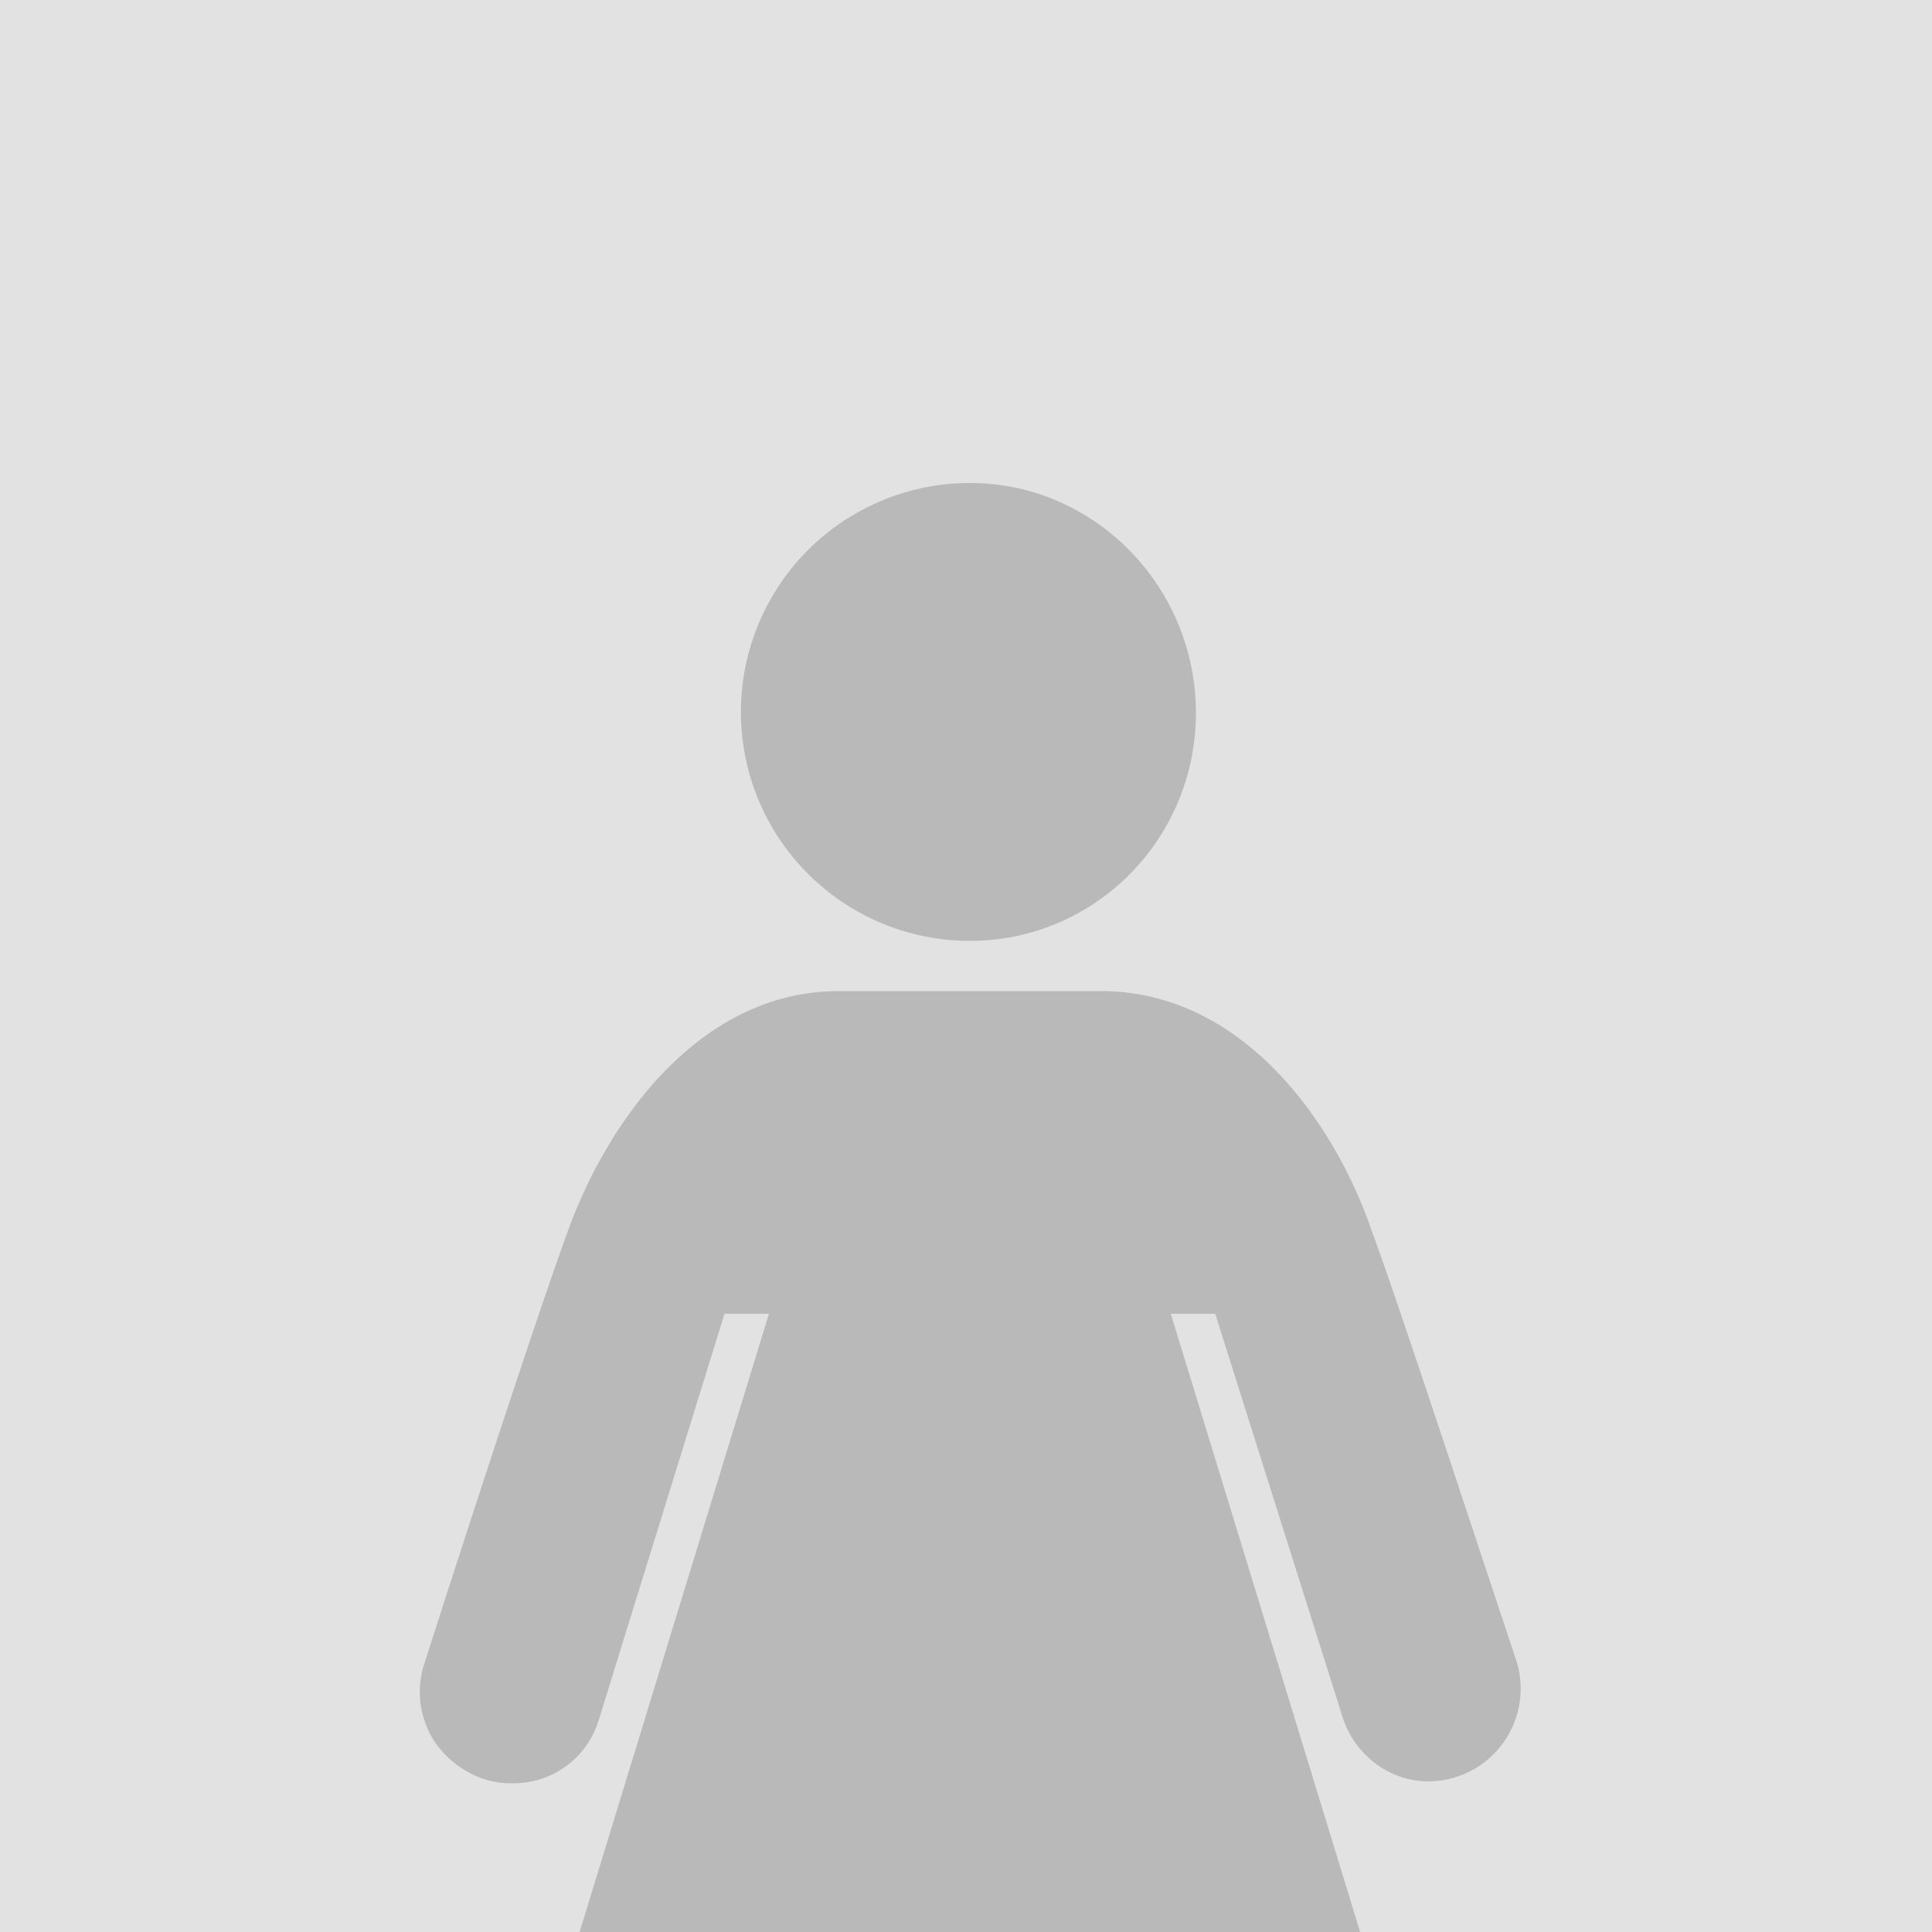
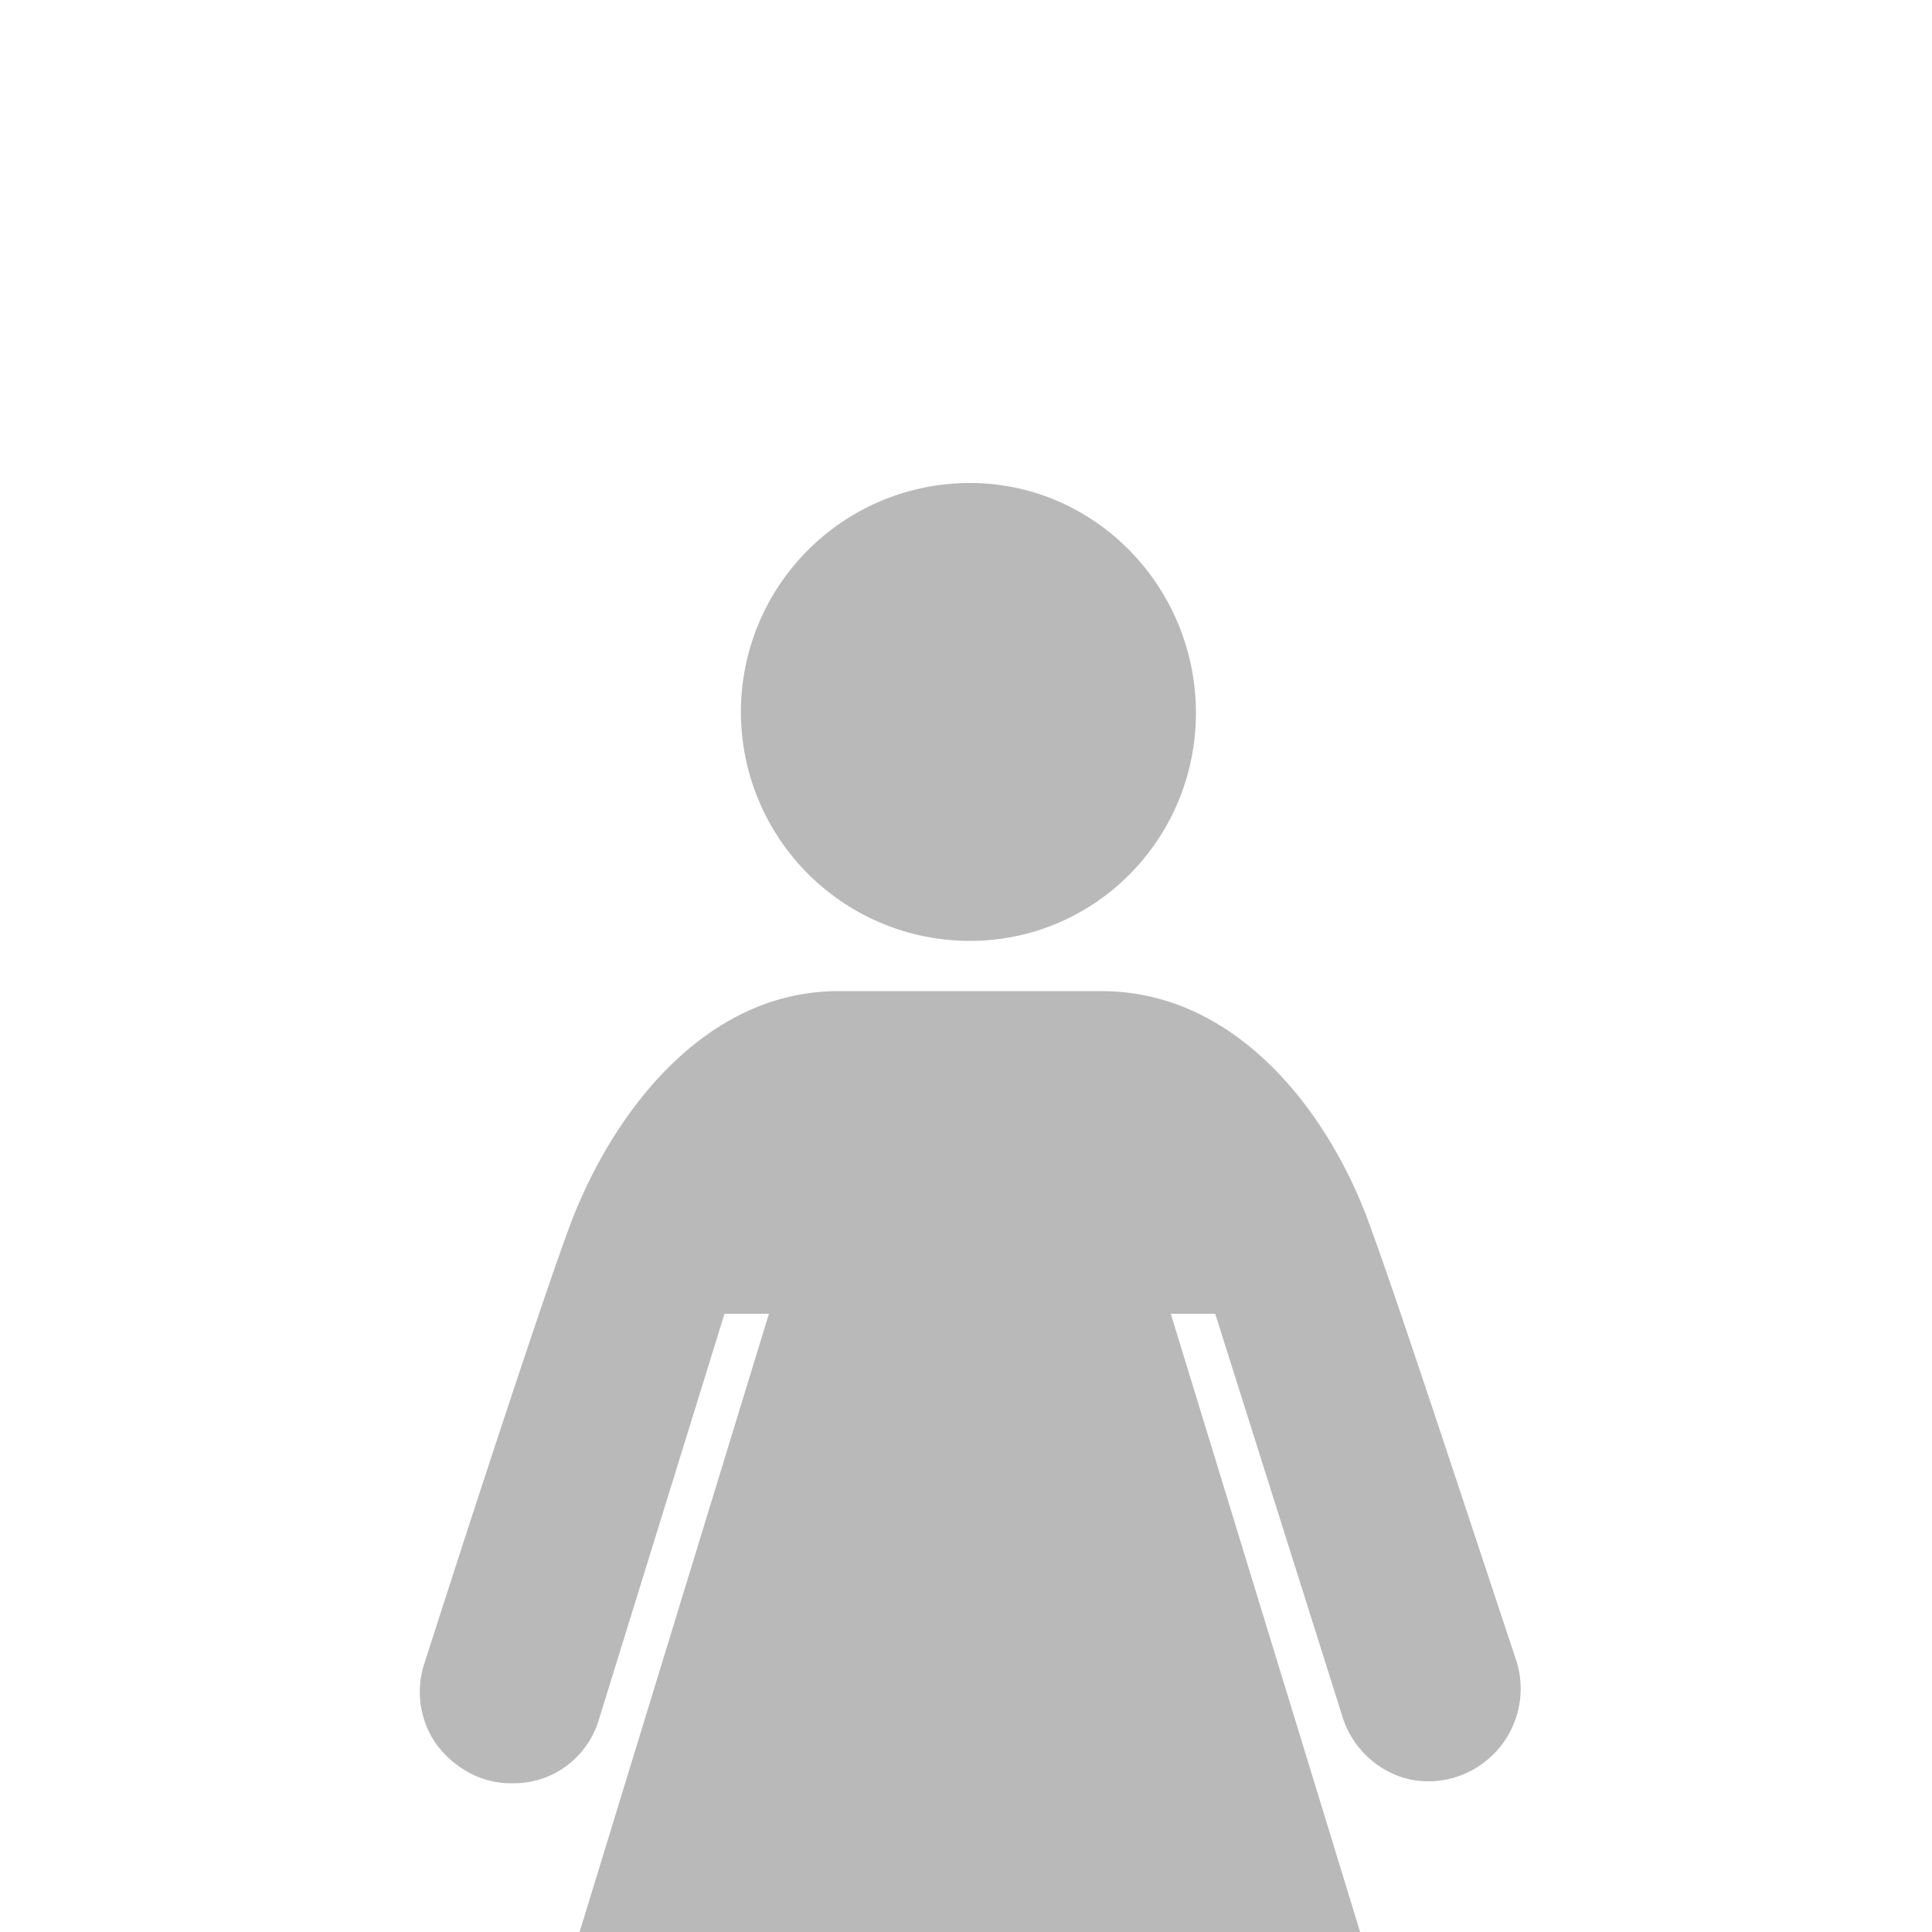
<svg xmlns="http://www.w3.org/2000/svg" viewBox="0 0 100 100">
-   <path fill="#e2e2e2" d="M0 0h100v100H0z" />
  <path d="M50.2 25c6.5 0 11.7 5.4 11.7 11.9s-5.2 11.8-11.7 11.8a11.8 11.8 0 0 1 0-23.7Zm20.2 75H30l9.8-32h-2.3L31 89c-.6 2-2.4 3.3-4.4 3.3h-.2c-1.5 0-2.9-.8-3.8-2A4.7 4.7 0 0 1 22 86c2.3-7.2 6-18.5 7.4-22.3 2.1-5.8 6.9-12.4 14-12.4H57c7.2 0 12 6.6 14 12.4 1.4 3.8 5.1 15.1 7.5 22.3a4.8 4.8 0 0 1-4.4 6.2h-.2c-2 0-3.8-1.4-4.4-3.3L62.9 68h-2.3l9.8 32Z" fill="#b9b9b9" />
</svg>